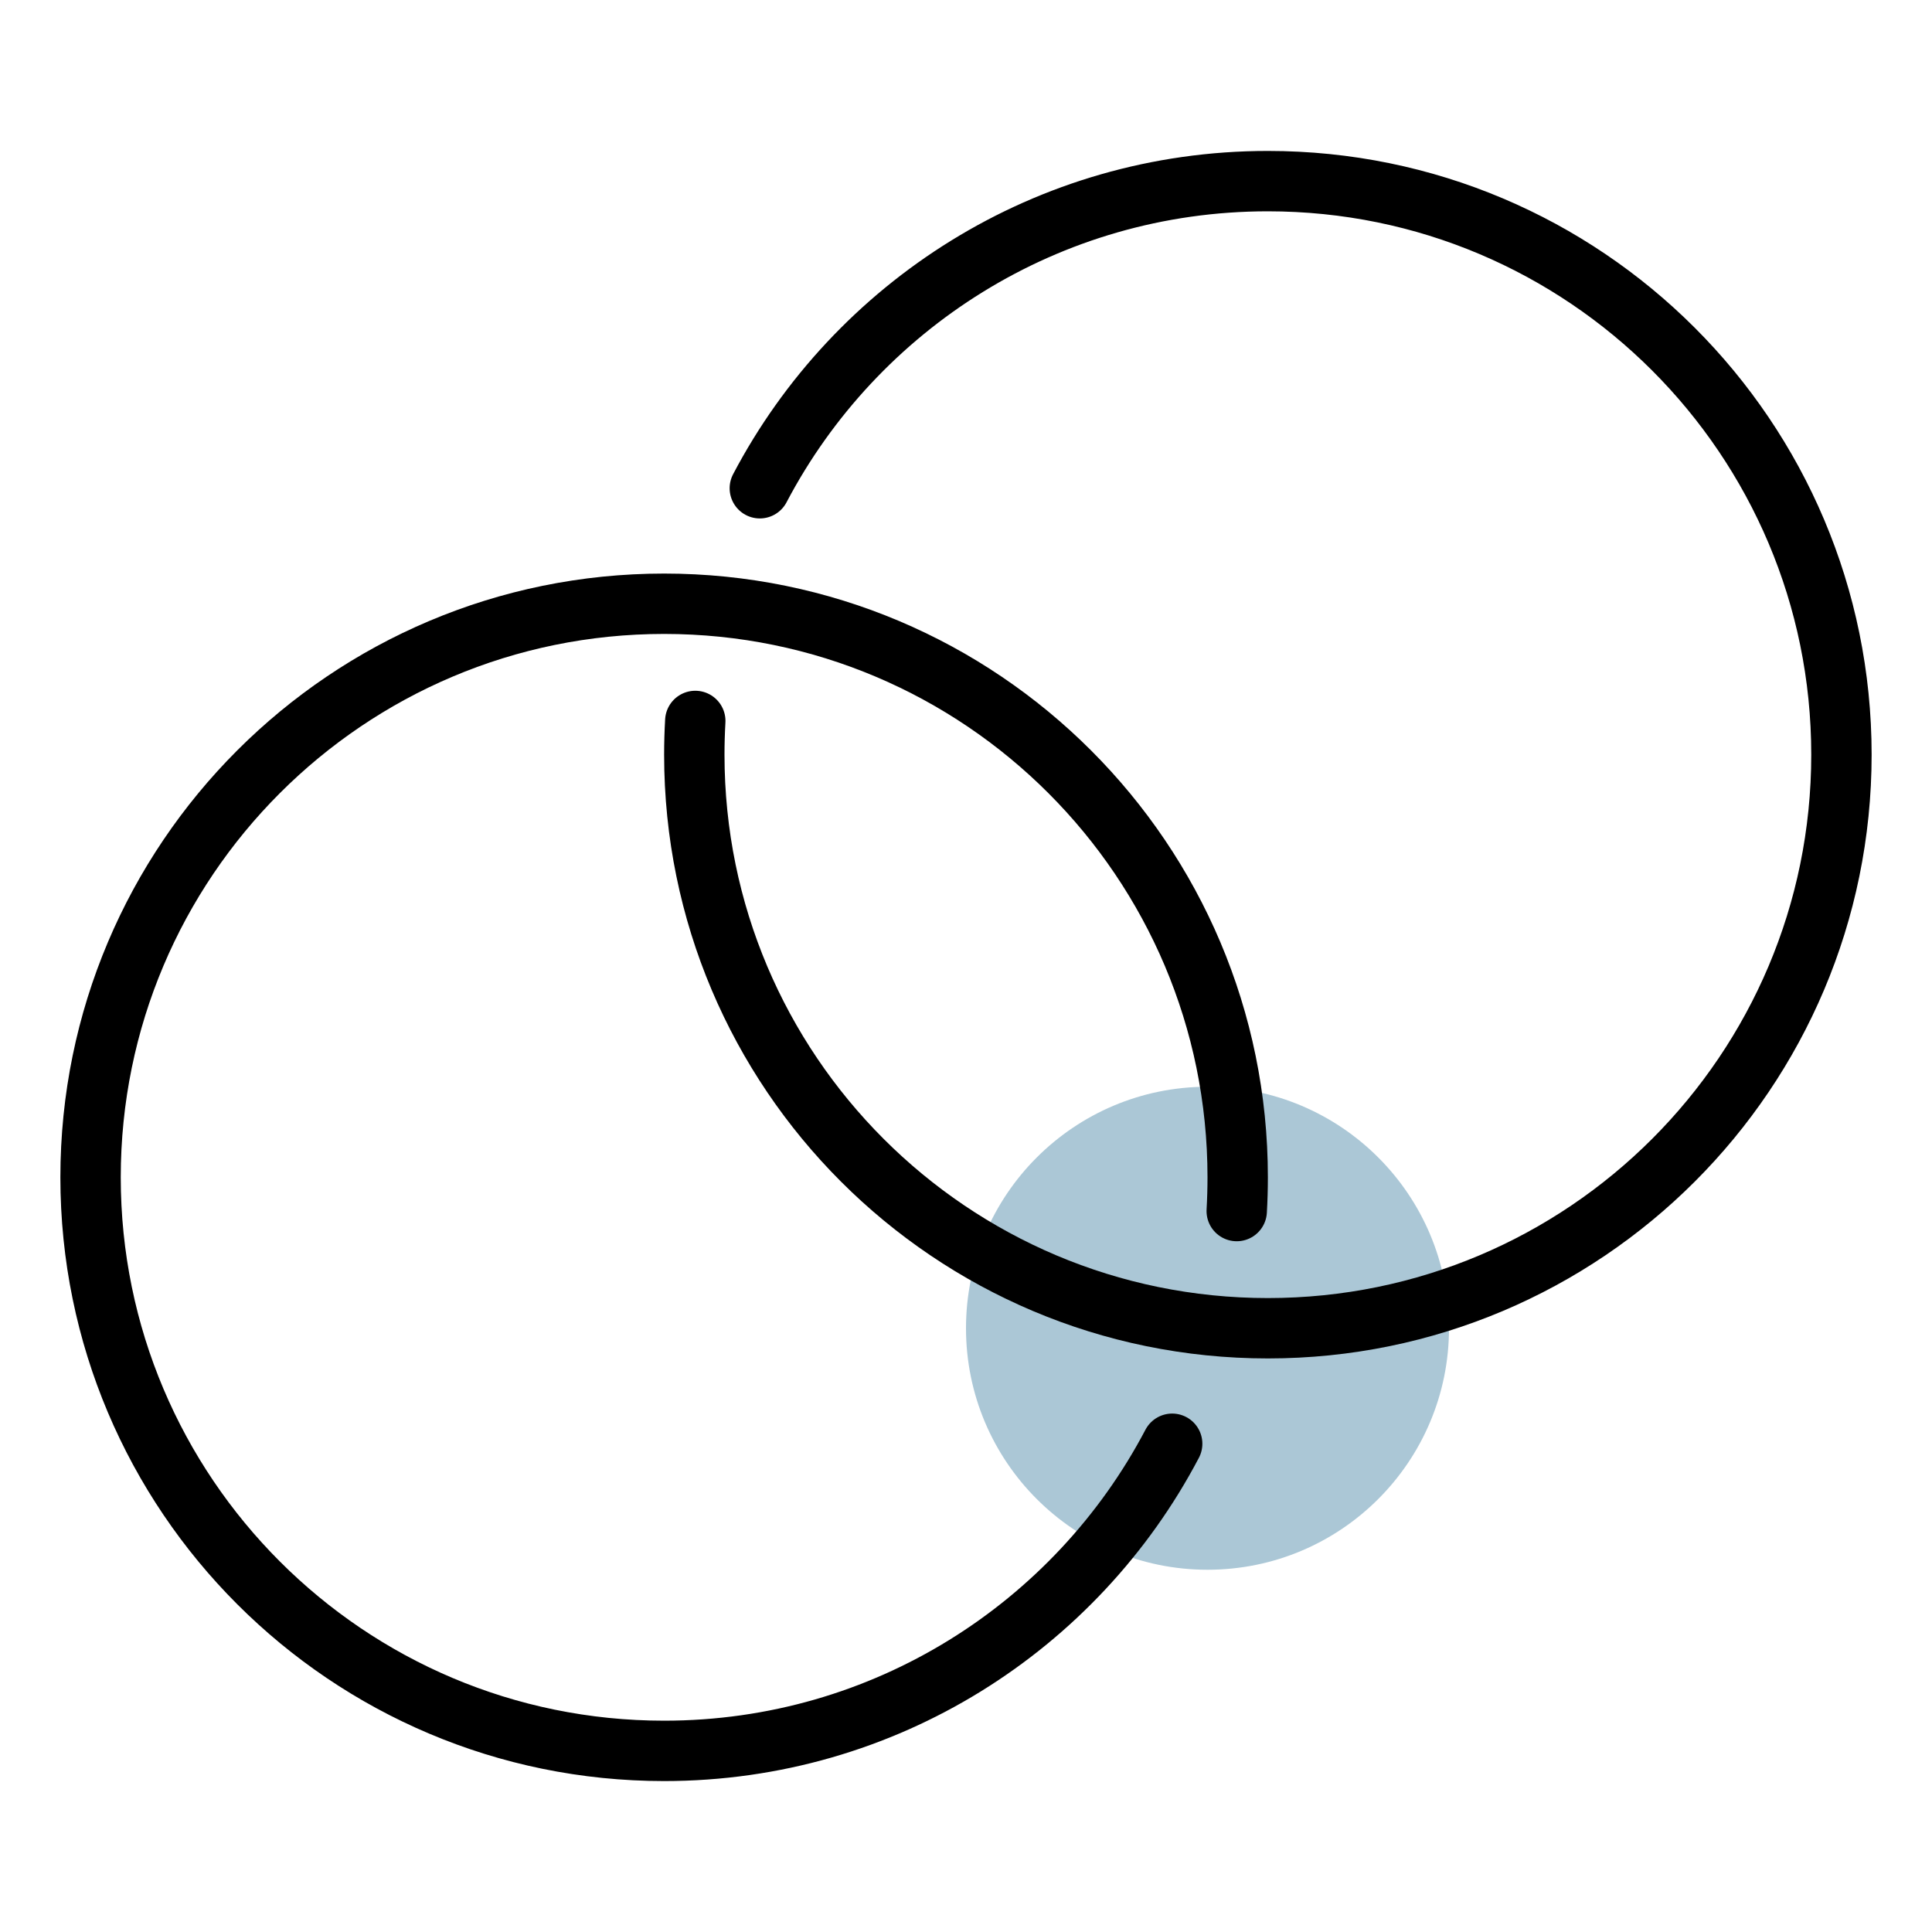
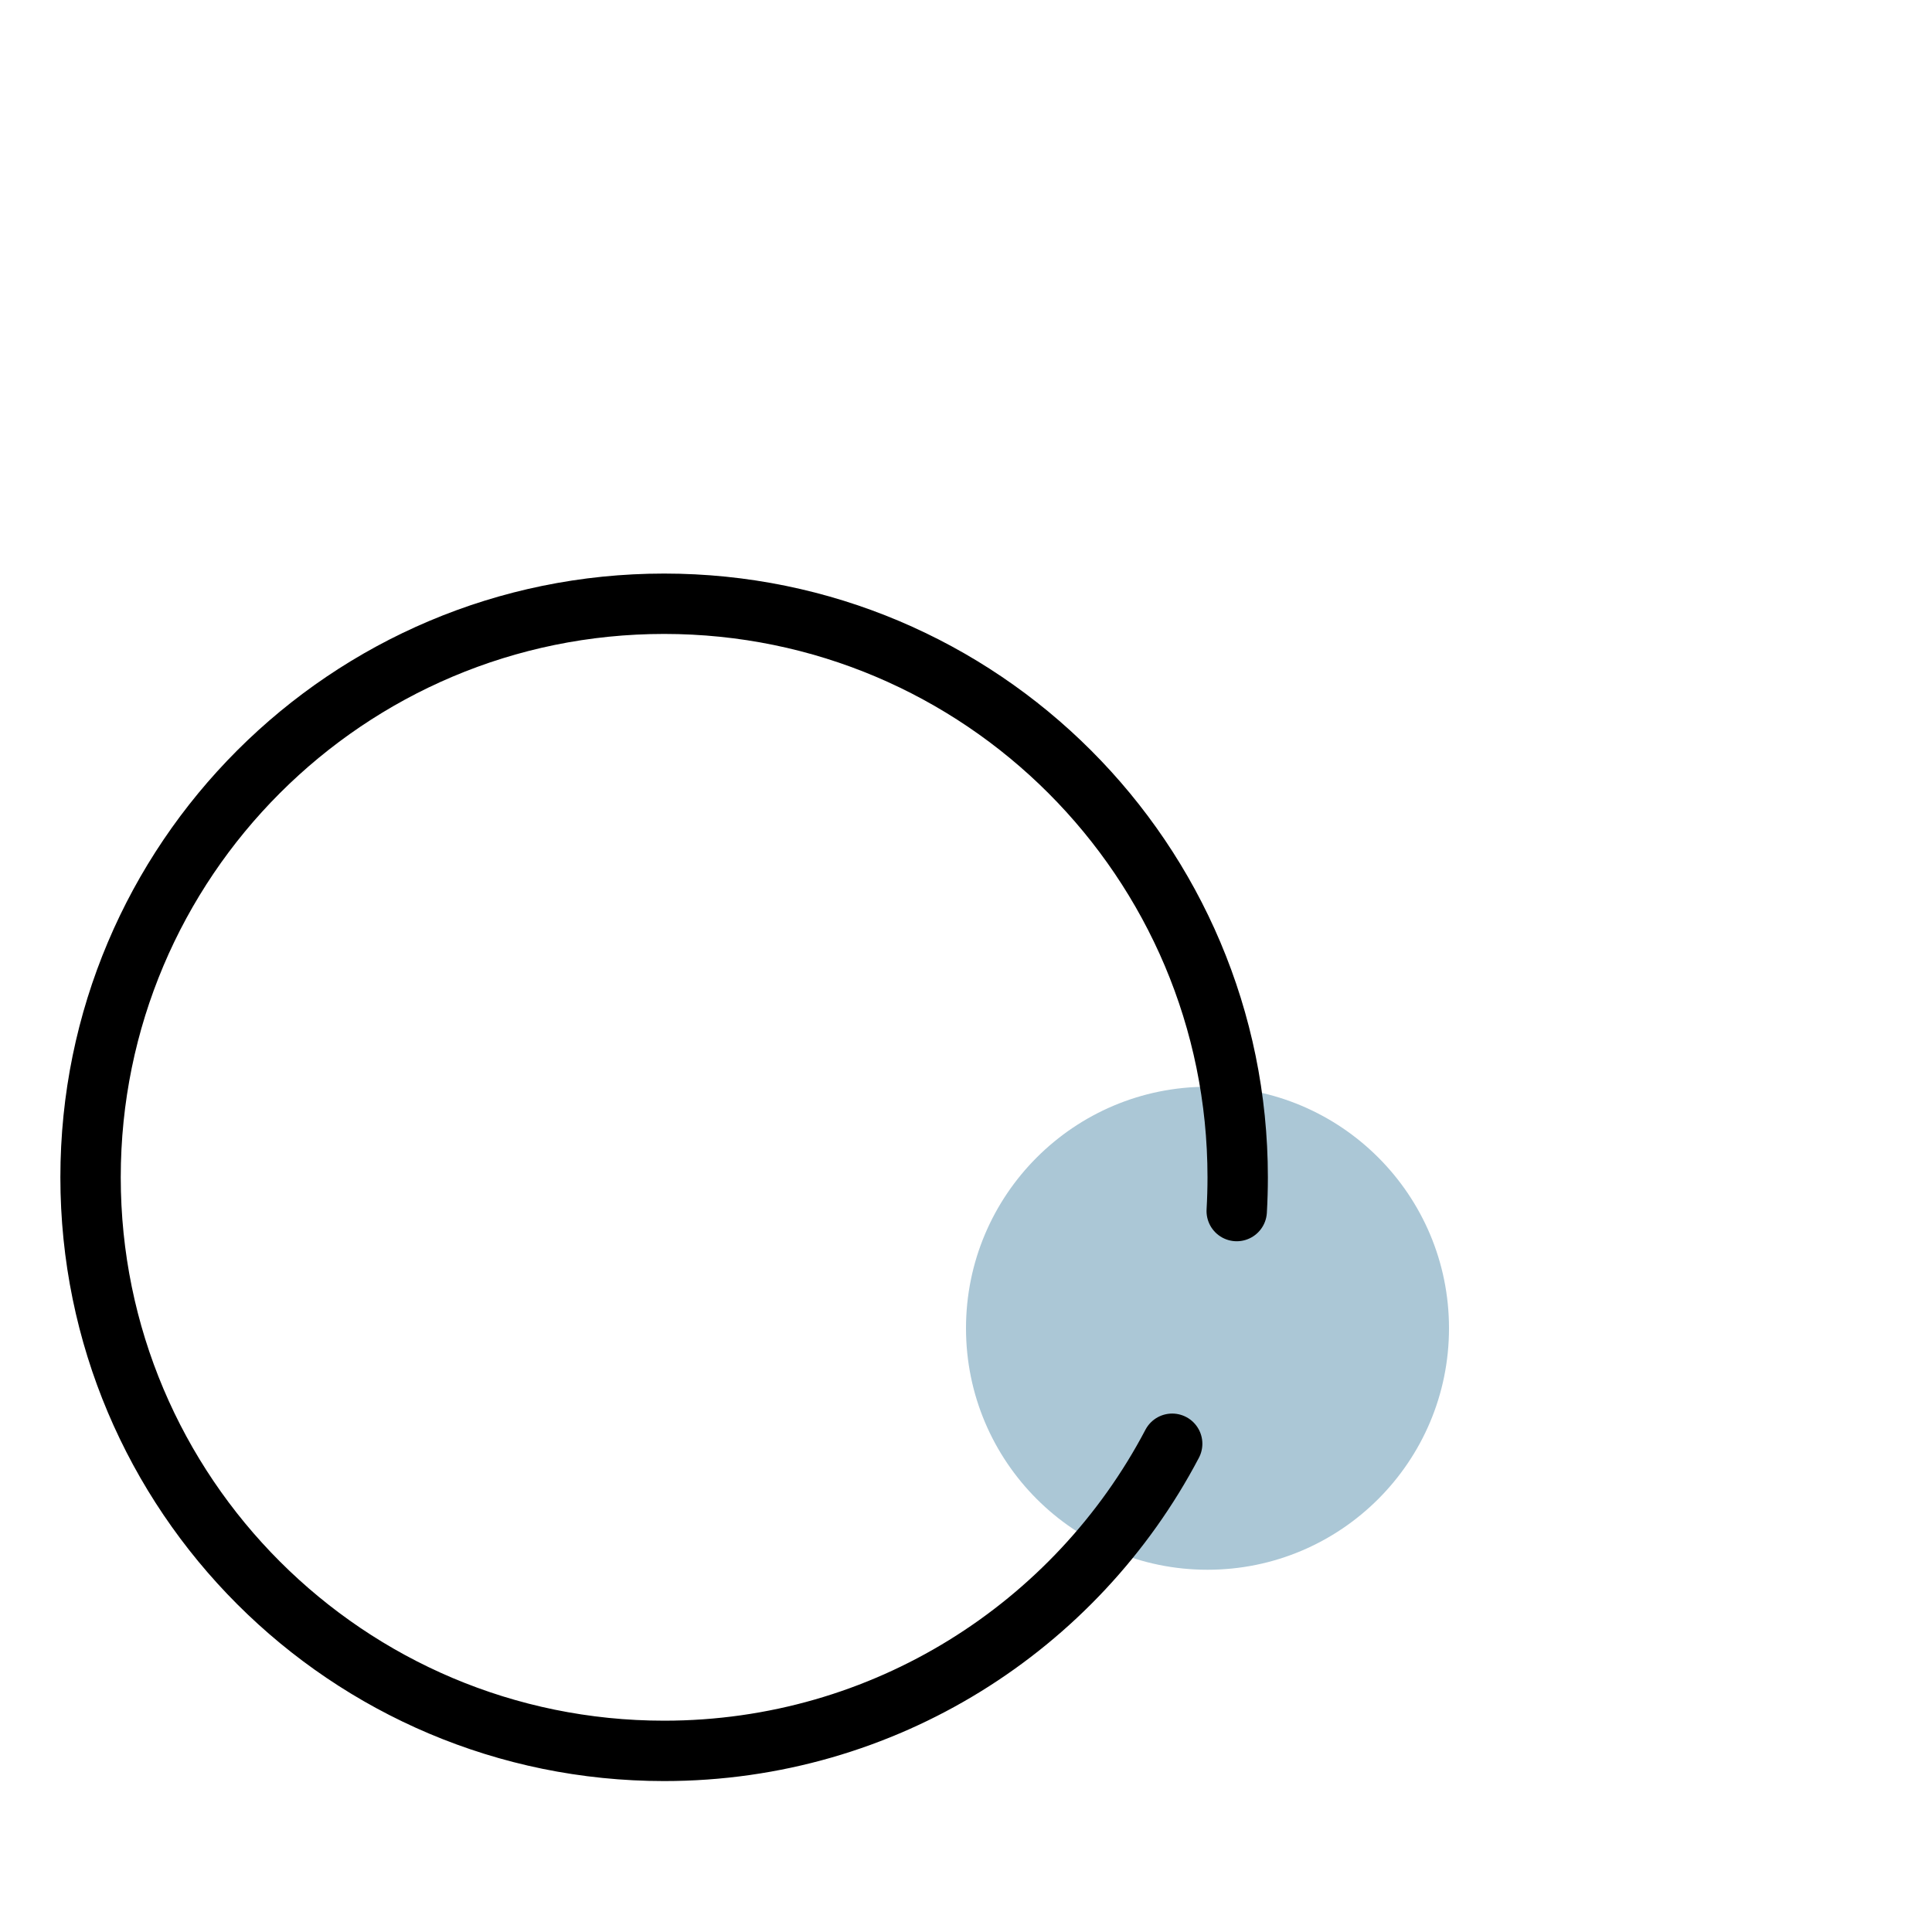
<svg xmlns="http://www.w3.org/2000/svg" width="64" height="64" viewBox="0 0 64 64" fill="none">
  <circle cx="40" cy="44" r="8" fill="#abc7d6" />
-   <path d="M23.032 23.882C23.011 24.252 23 24.625 23 25C23 35.493 31.507 44 42 44C52.493 44 61 35.493 61 25C61 14.507 52.493 6 42 6C34.693 6 28.349 10.125 25.17 16.174" stroke="black" stroke-width="2" stroke-linecap="round" stroke-linejoin="round" />
  <path d="M38.83 47.826C35.651 53.875 29.307 58 22 58C11.507 58 3 49.493 3 39C3 28.507 11.507 20 22 20C32.493 20 41 28.507 41 39C41 39.375 40.989 39.748 40.968 40.118" stroke="black" stroke-width="2" stroke-linecap="round" stroke-linejoin="round" />
</svg>